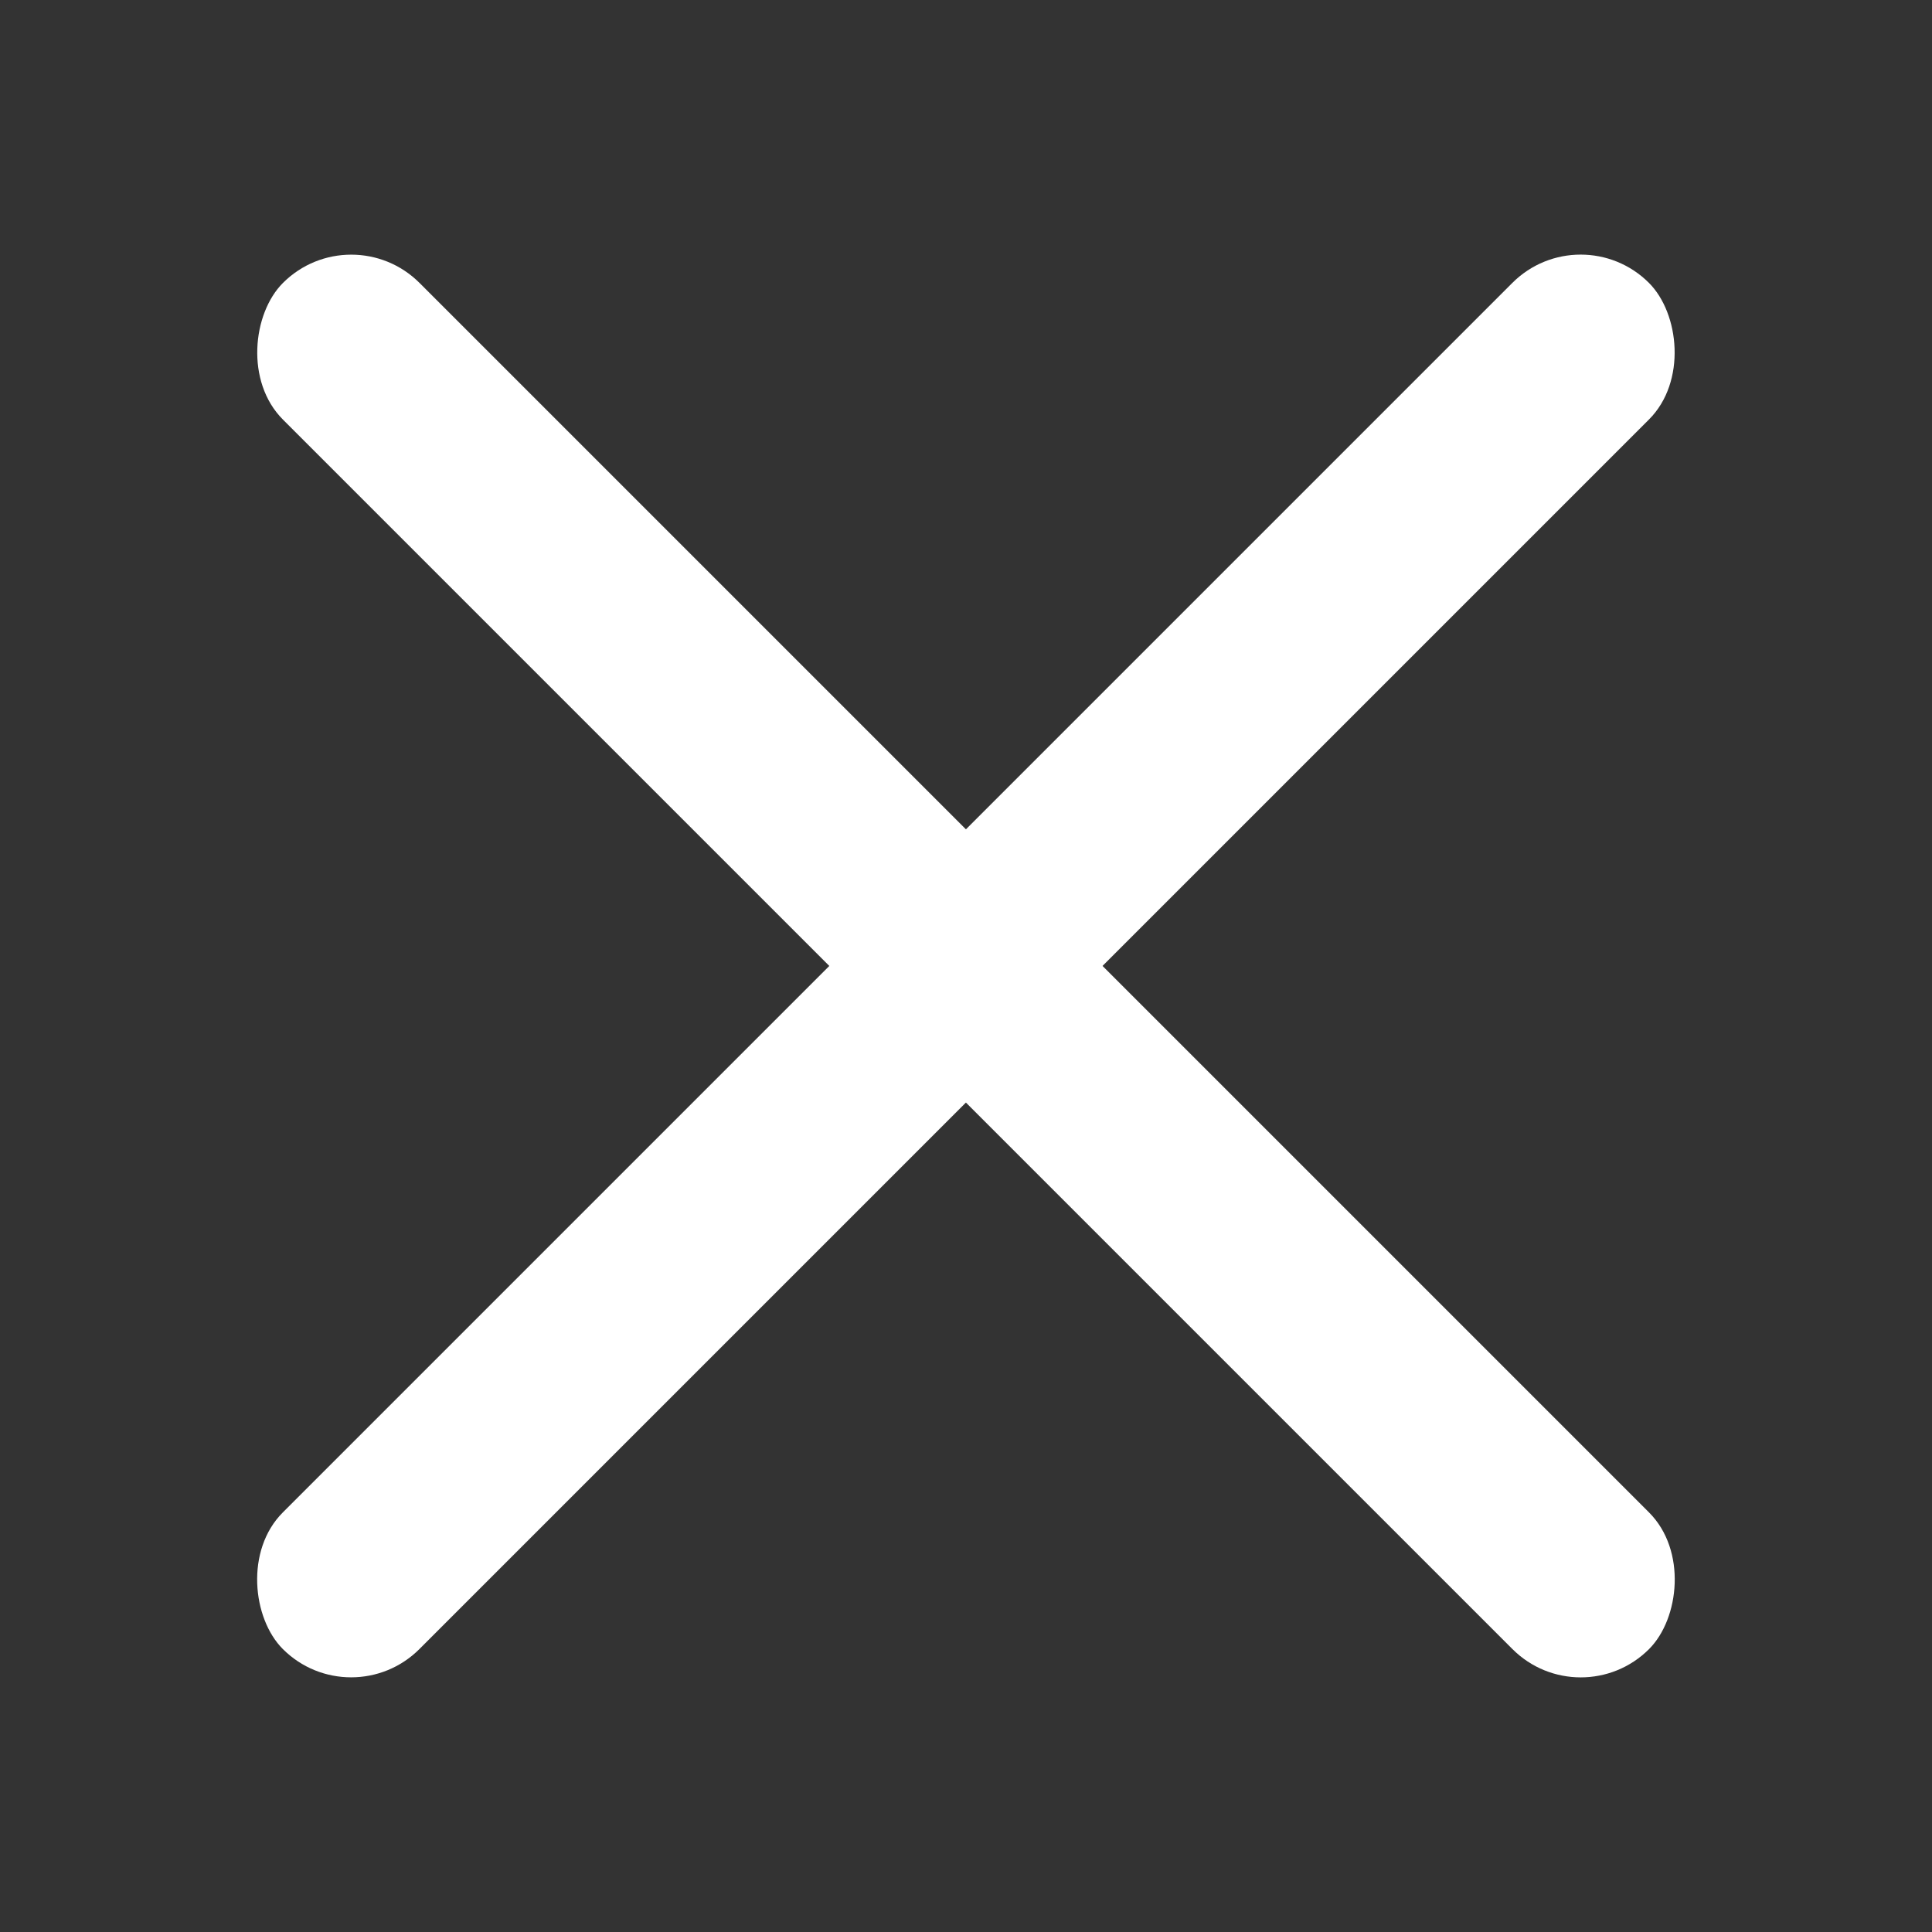
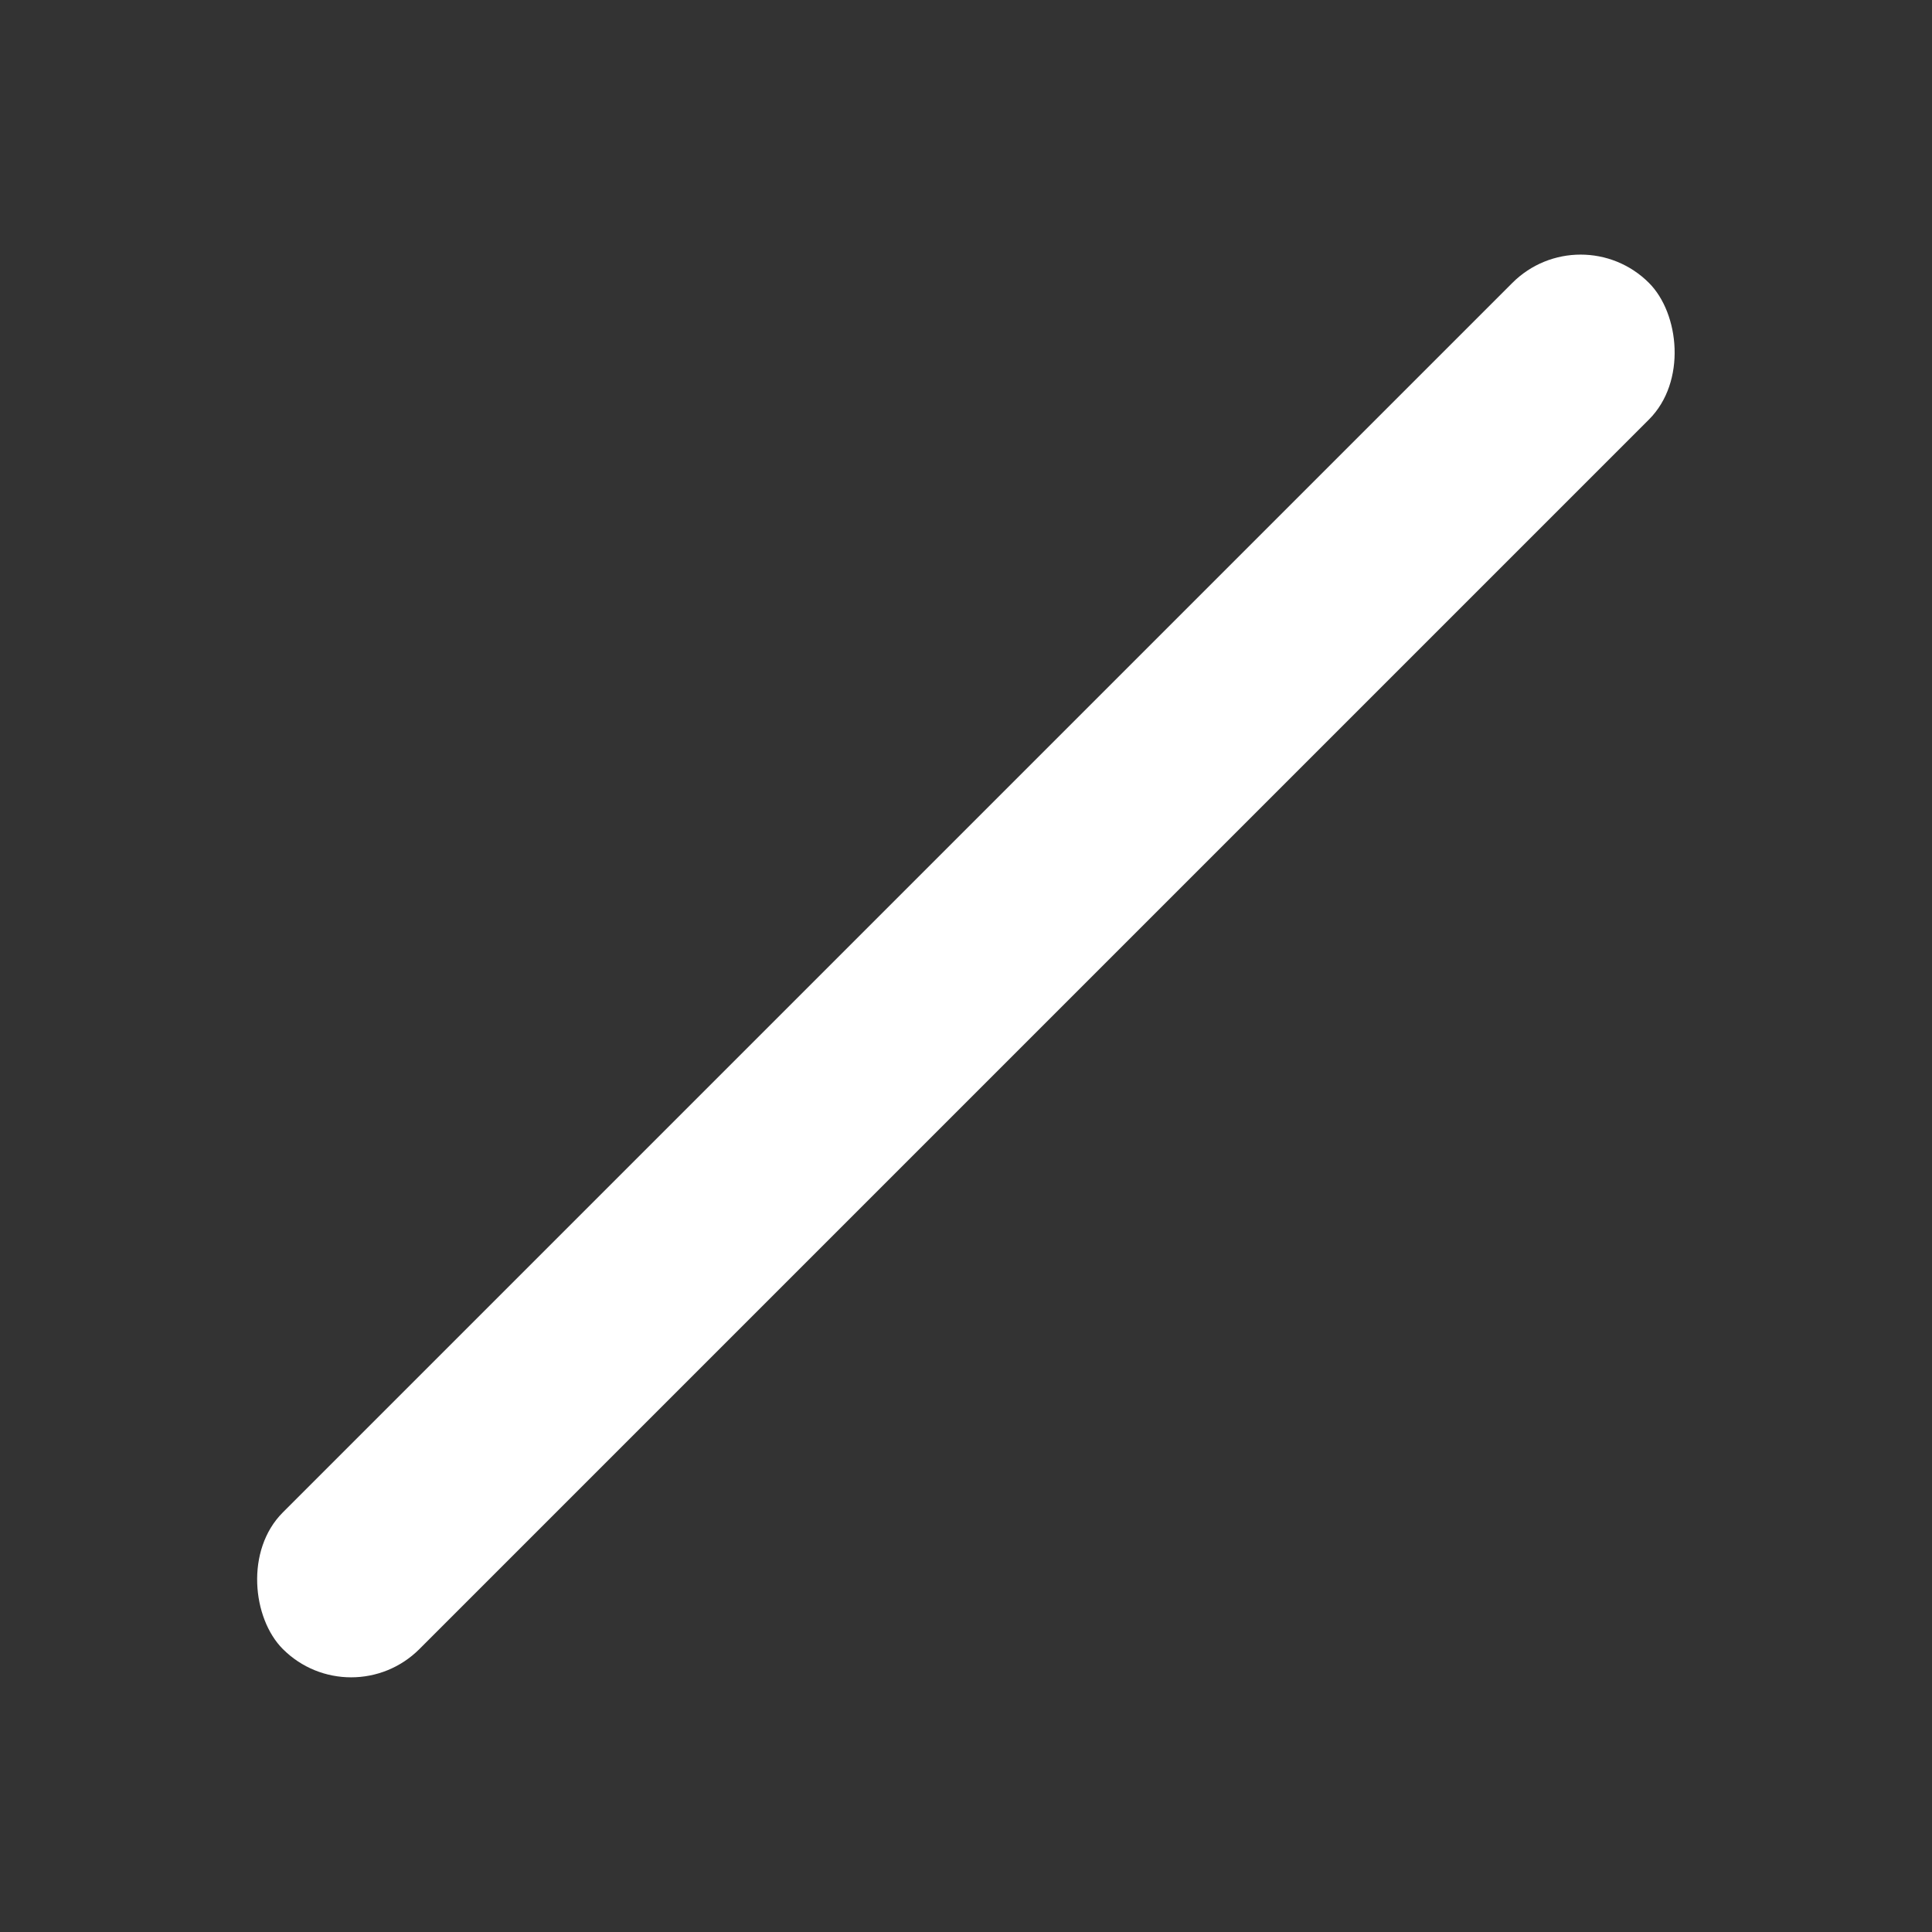
<svg xmlns="http://www.w3.org/2000/svg" width="20" height="20" fill="none">
  <rect width="100%" height="100%" fill="#333333" stroke="none" />
-   <rect x="3.636" y="2.222" width="20" height="2" rx="1" transform="rotate(45 3.636 2.222)" fill="#fff" />
  <rect width="20" height="2" rx="1" transform="scale(-1 1) rotate(45 -10.863 -18.641)" fill="#fff" />
</svg>